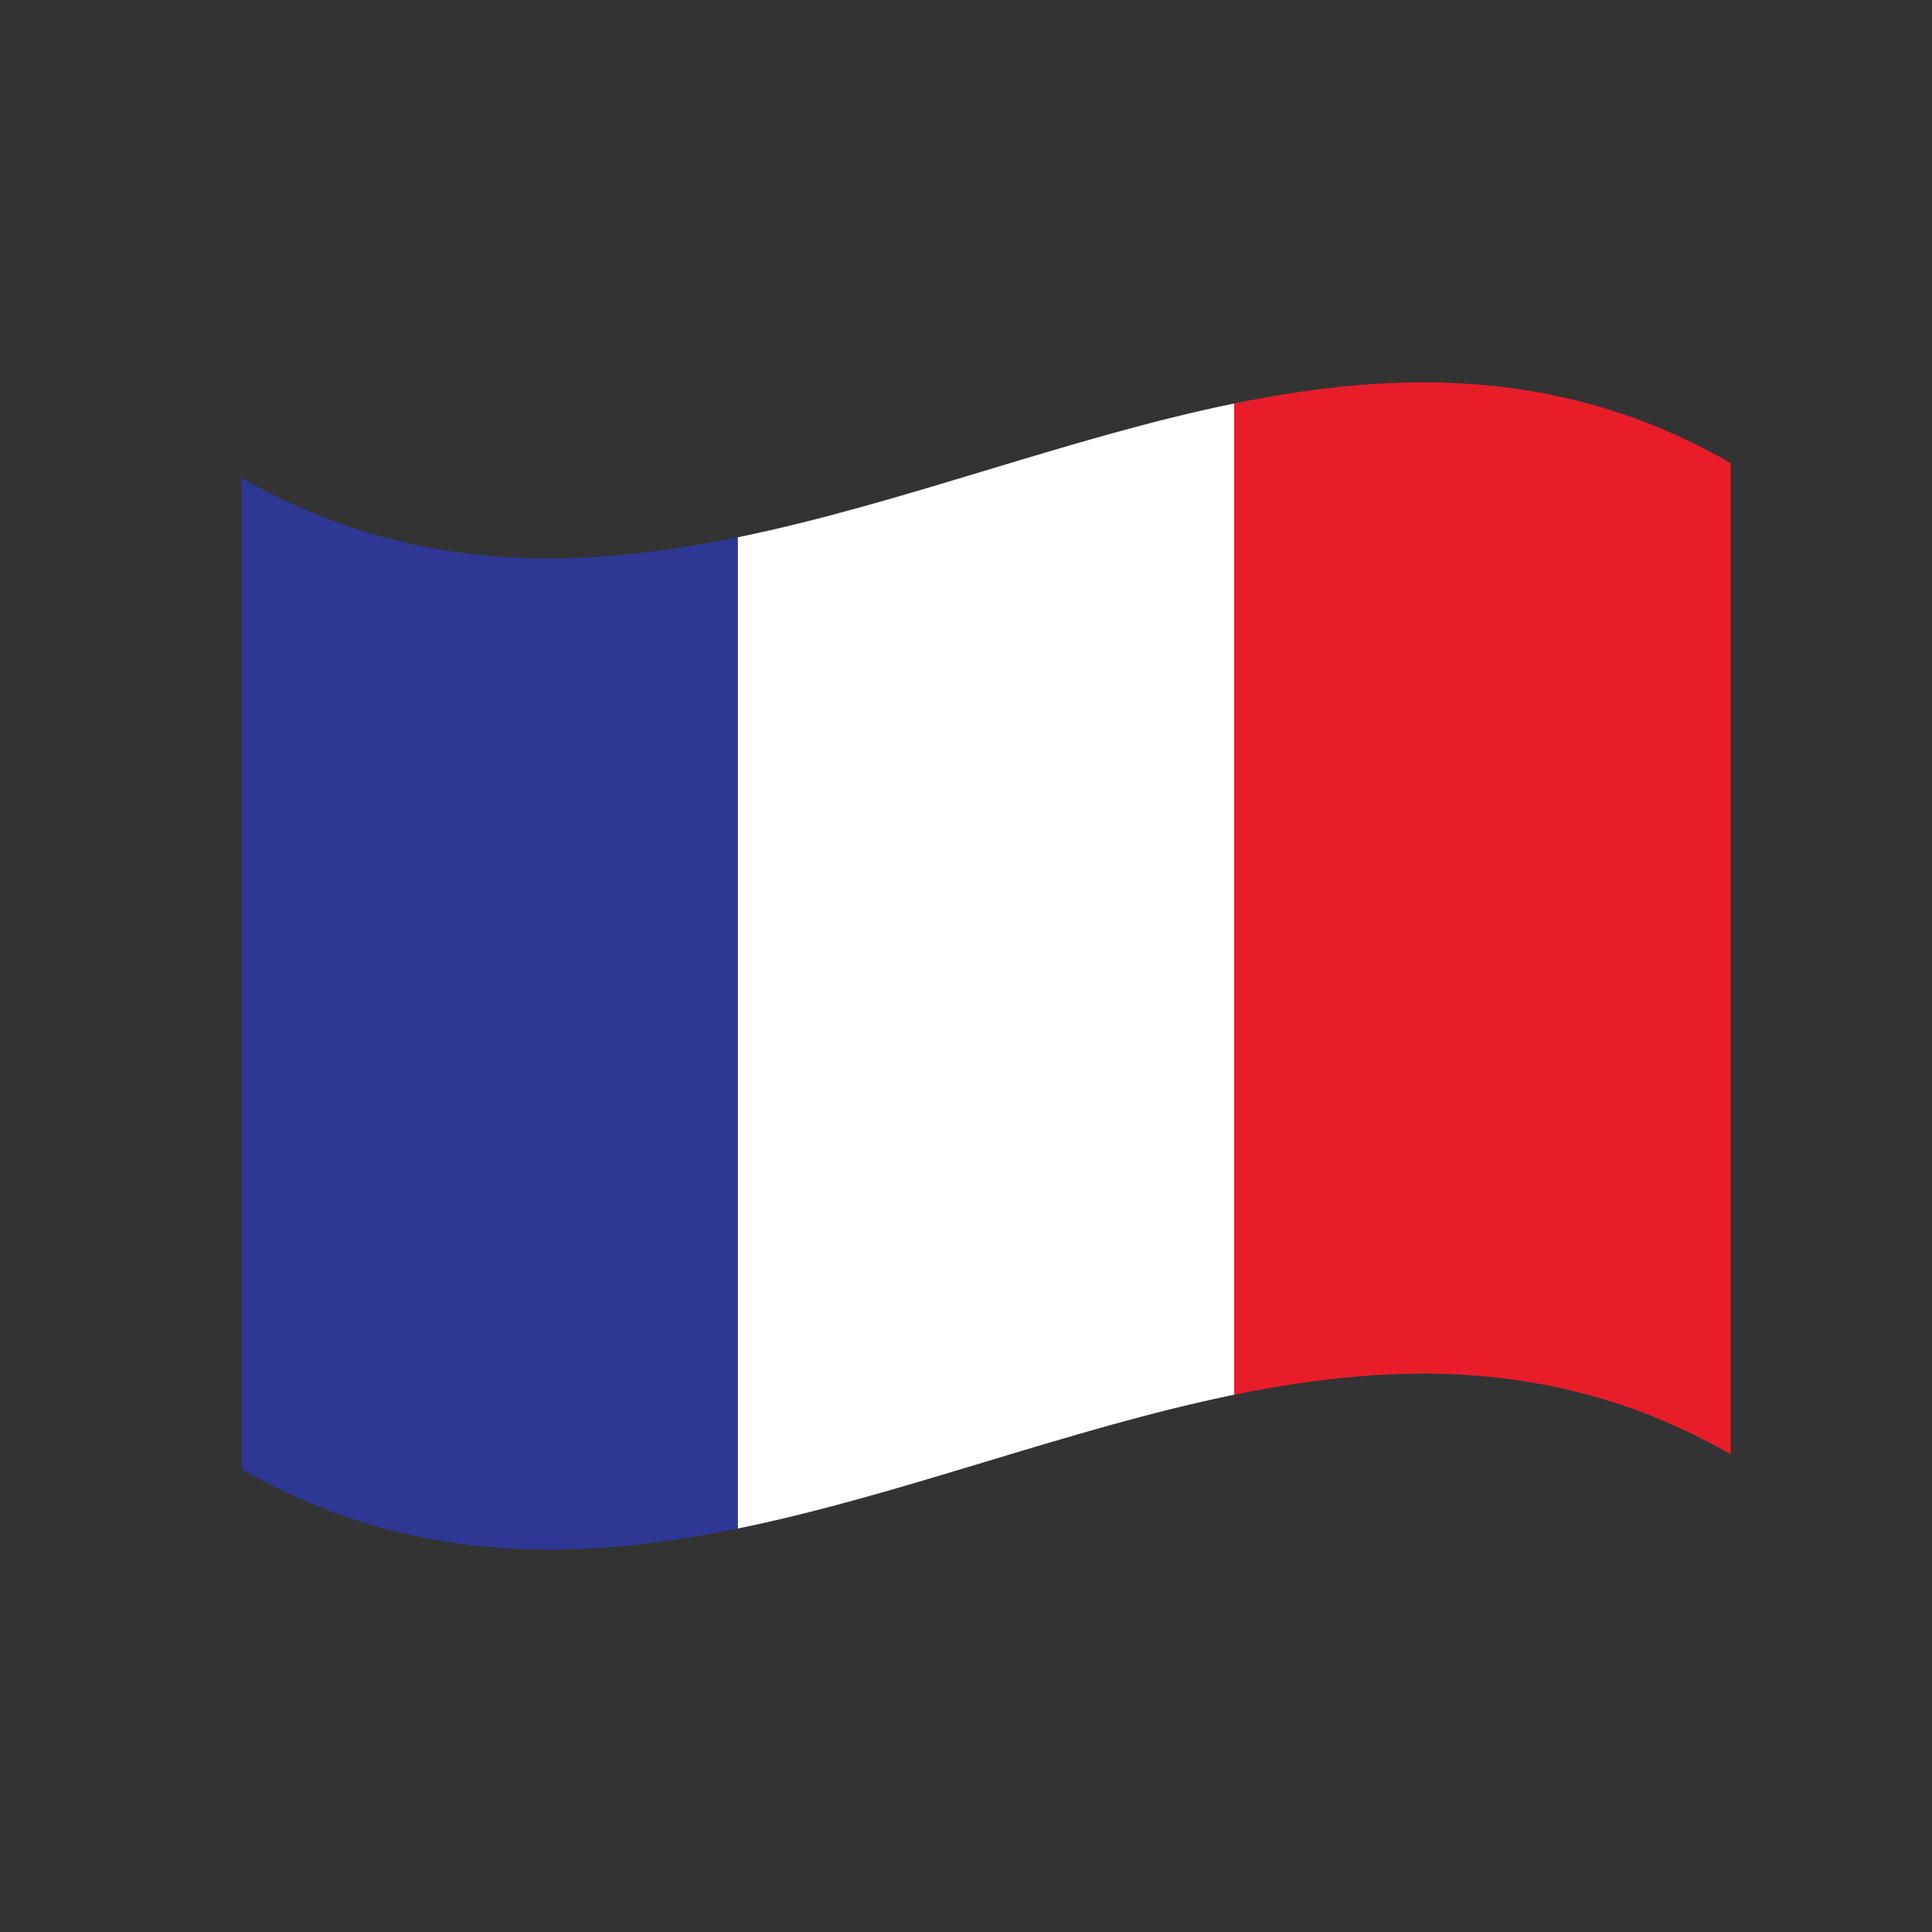
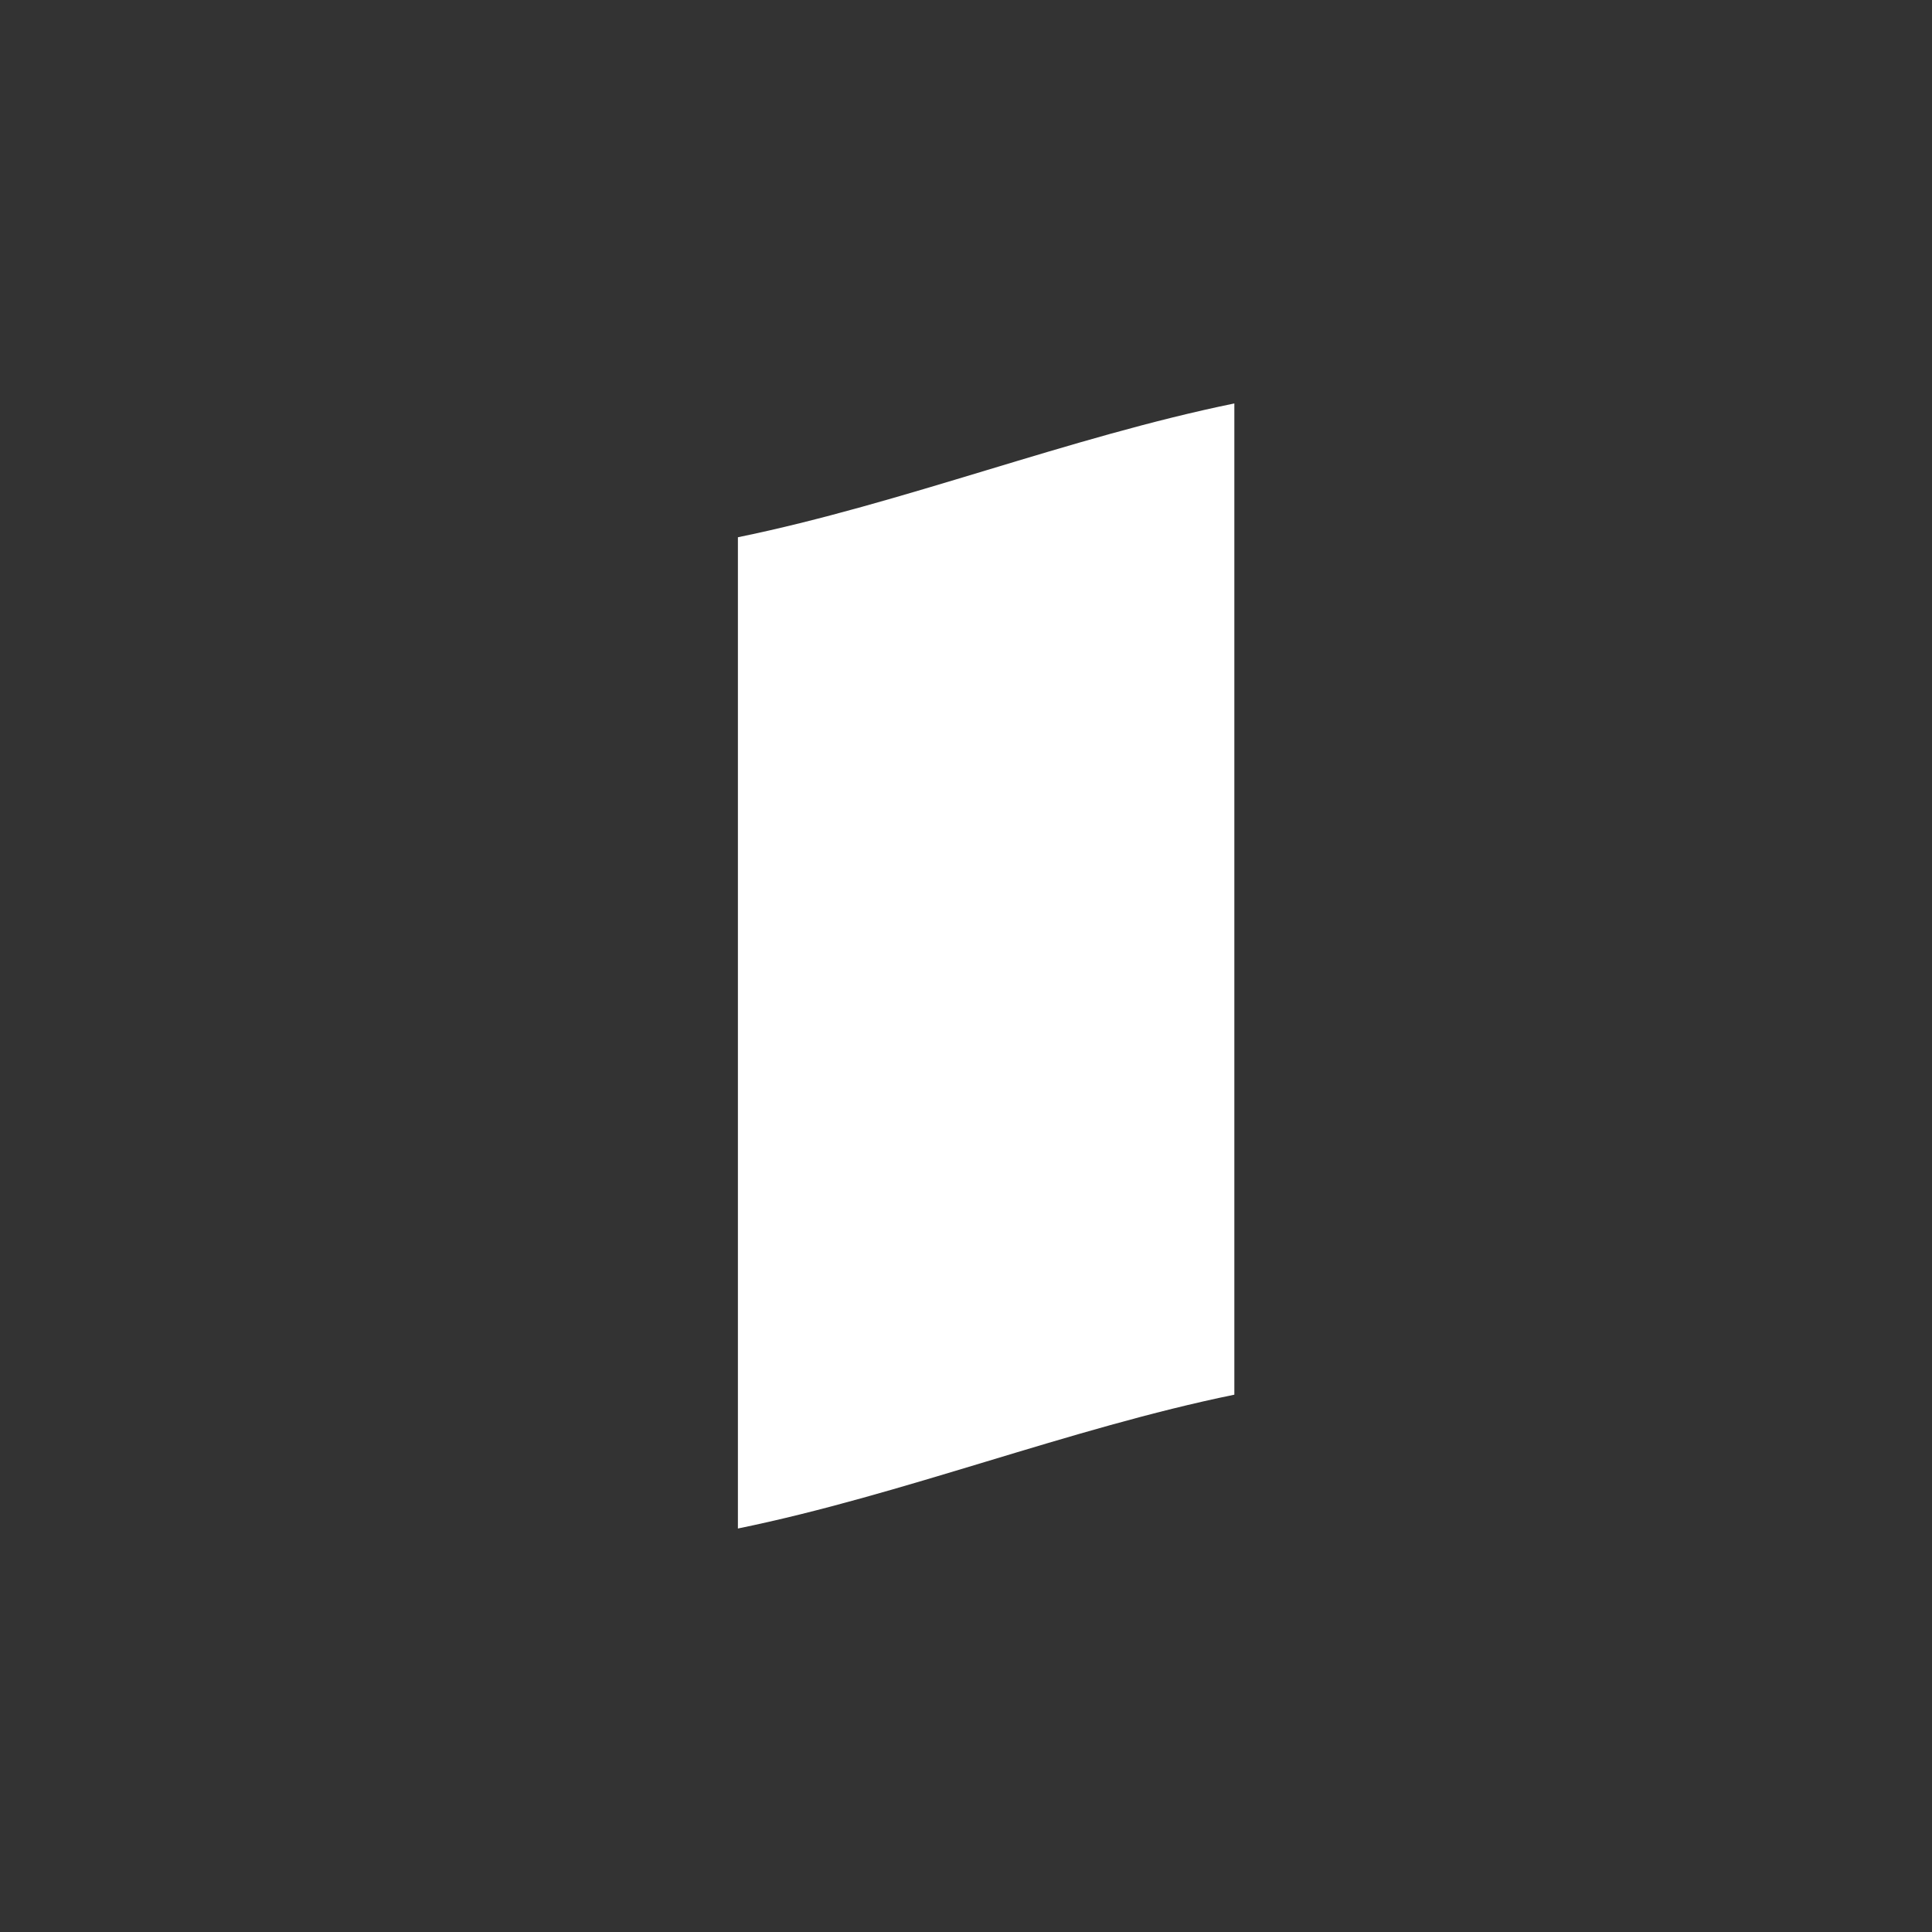
<svg xmlns="http://www.w3.org/2000/svg" version="1.1" viewBox="0 0 96 96" height="96px" width="96px">
  <rect x="0" y="0" width="96" height="96" fill="#333333" stroke="none" />
  <title>FRANCE-drapeau</title>
  <g fill-rule="evenodd" fill="none" stroke-width="1" stroke="none" id="FRANCE-drapeau">
    <g fill-rule="nonzero" transform="translate(12, 19)" id="drapeau">
      <g id="Group">
-         <path fill="#2E3793" id="Path" d="M24.666,56.95 C16.444,58.633 8.222,58.717 0,53.996 C0,37.577 0,21.16 0,4.742 C8.222,9.462 16.444,9.379 24.666,7.696 L24.666,56.95 Z" />
-         <path fill="#FFFFFF" id="Path" d="M49.334,50.301 C41.111,51.985 32.888,55.268 24.666,56.951 C24.666,40.533 24.666,24.114 24.666,7.696 C32.888,6.013 41.111,2.729 49.334,1.047 L49.334,50.301 Z" />
-         <path fill="#E91D2A" id="Path" d="M74,53.266 C65.776,48.54 57.554,48.62 49.329,50.303 C49.329,33.884 49.329,17.466 49.329,1.048 C57.554,-0.635 65.776,-0.714 74,4.012 L74,53.266 Z" />
+         <path fill="#FFFFFF" id="Path" d="M49.334,50.301 C41.111,51.985 32.888,55.268 24.666,56.951 C24.666,40.533 24.666,24.114 24.666,7.696 C32.888,6.013 41.111,2.729 49.334,1.047 Z" />
      </g>
    </g>
  </g>
</svg>